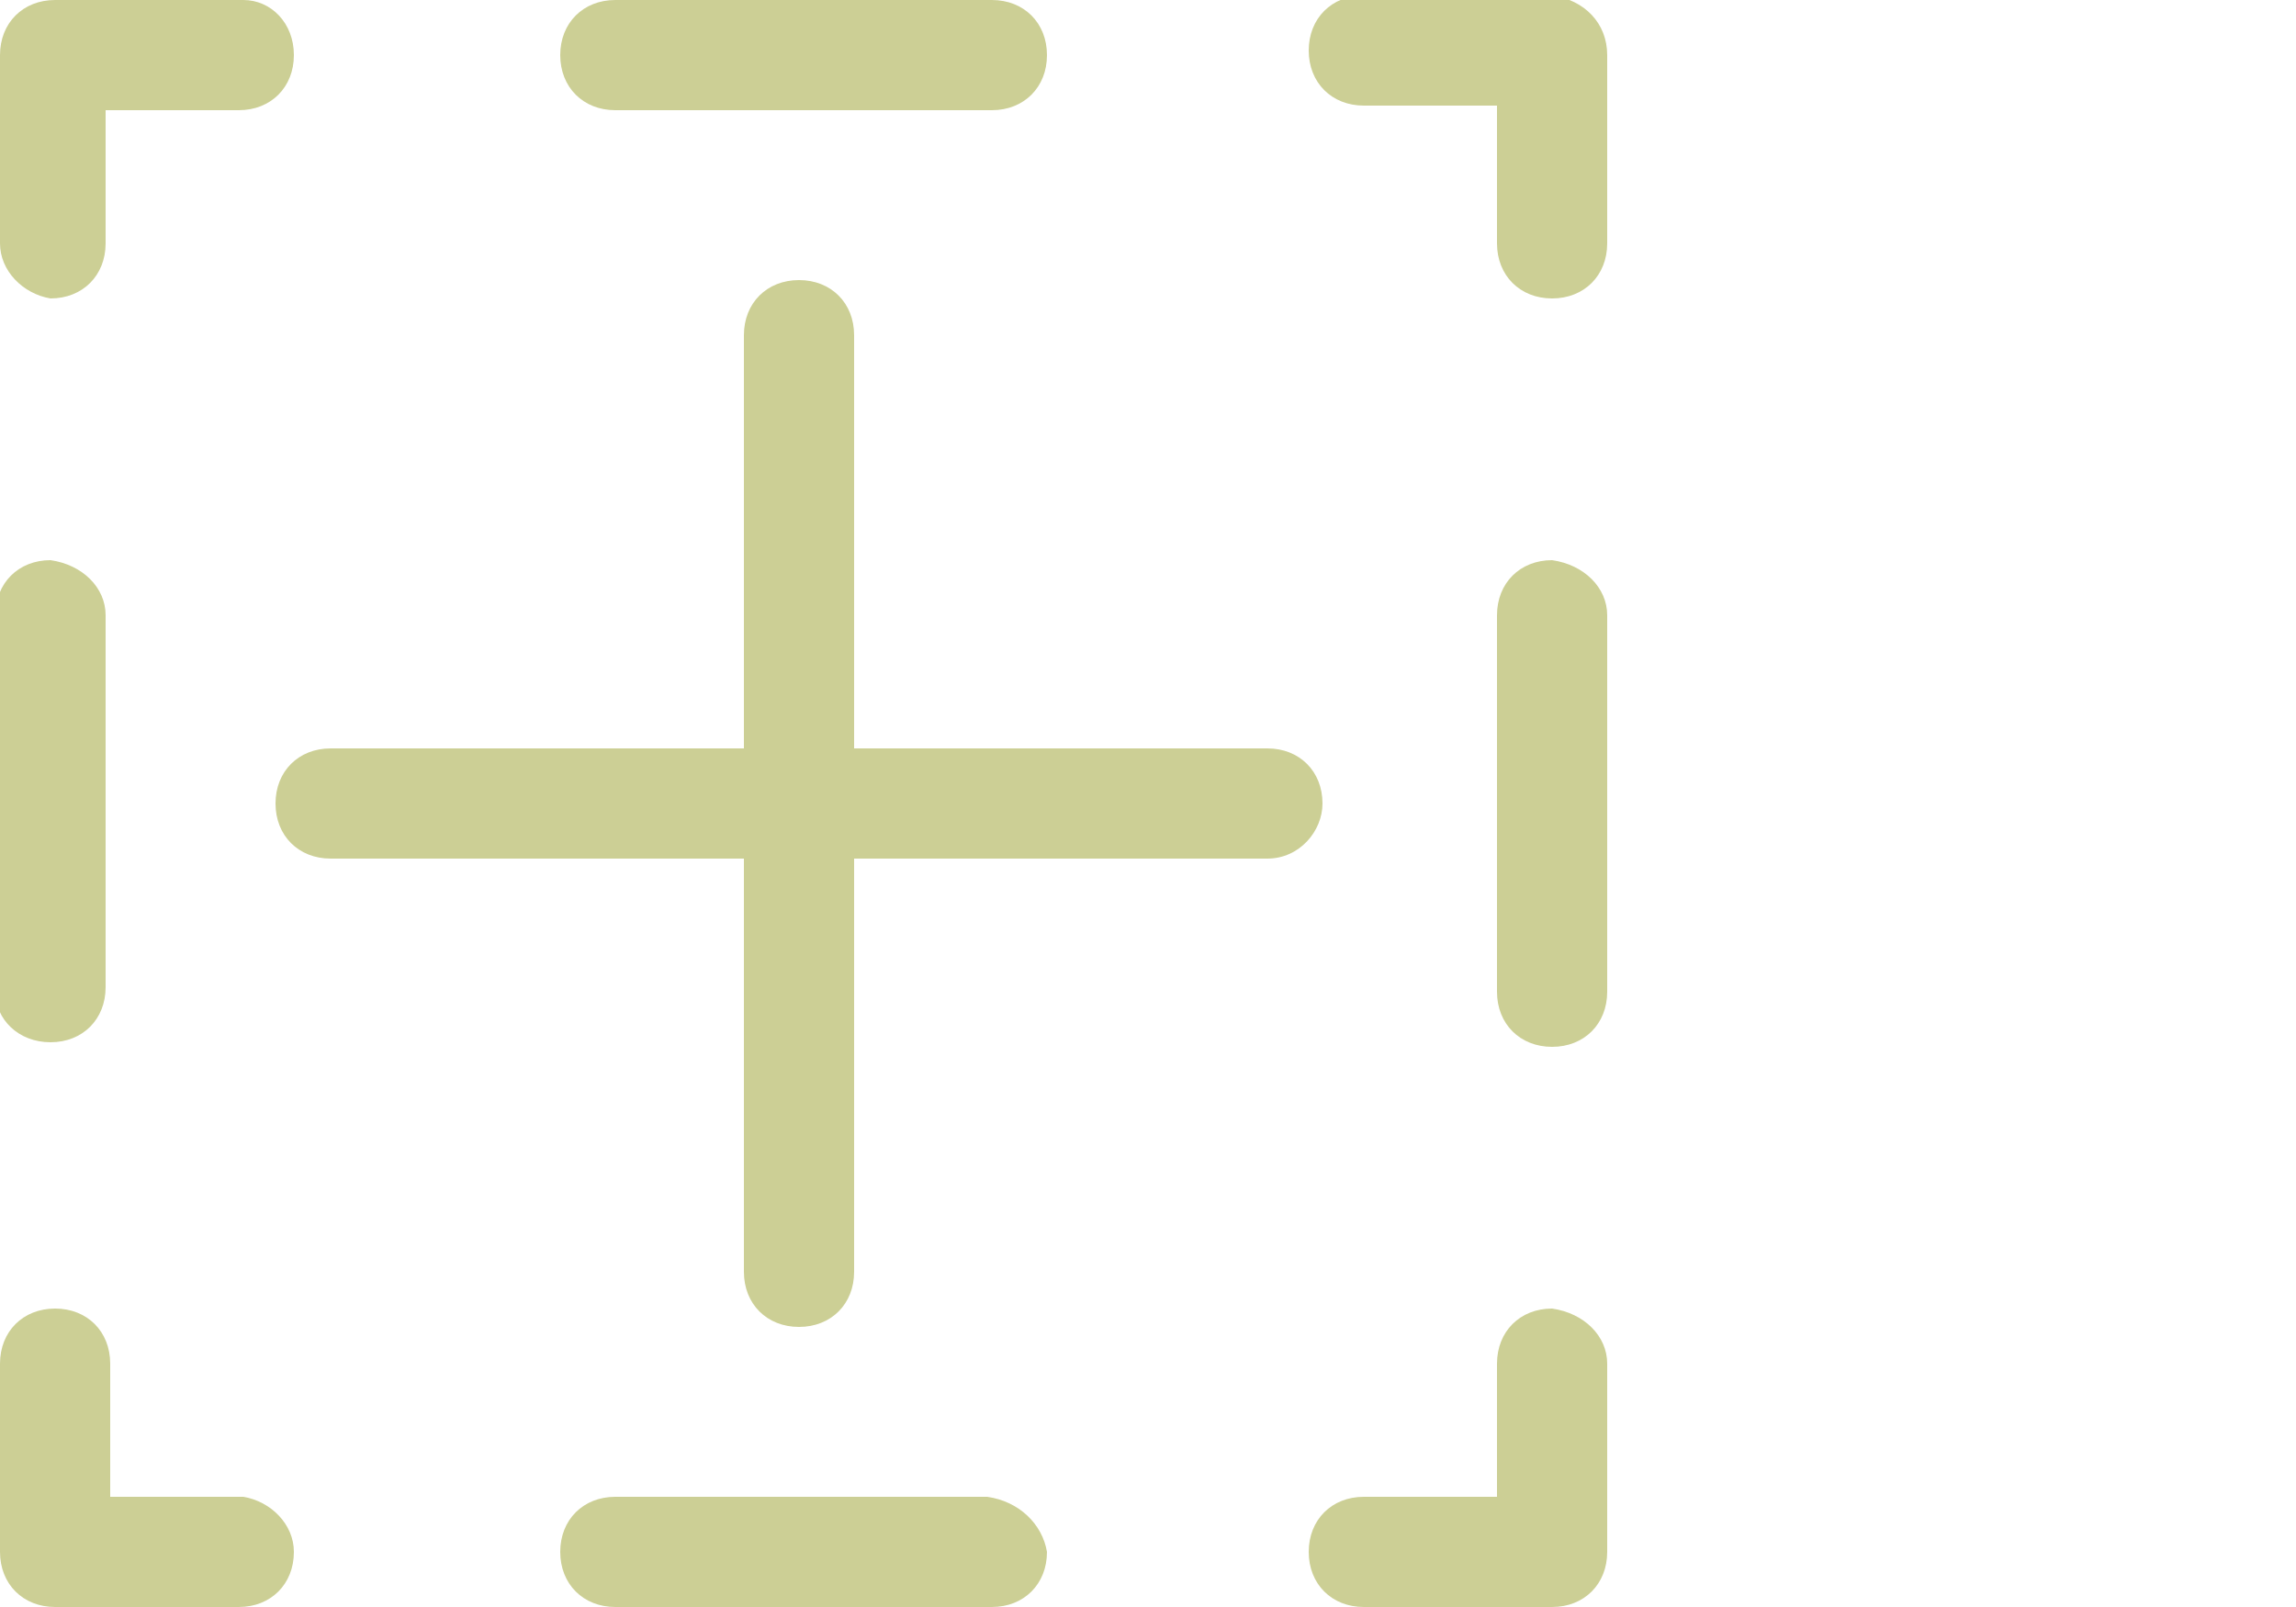
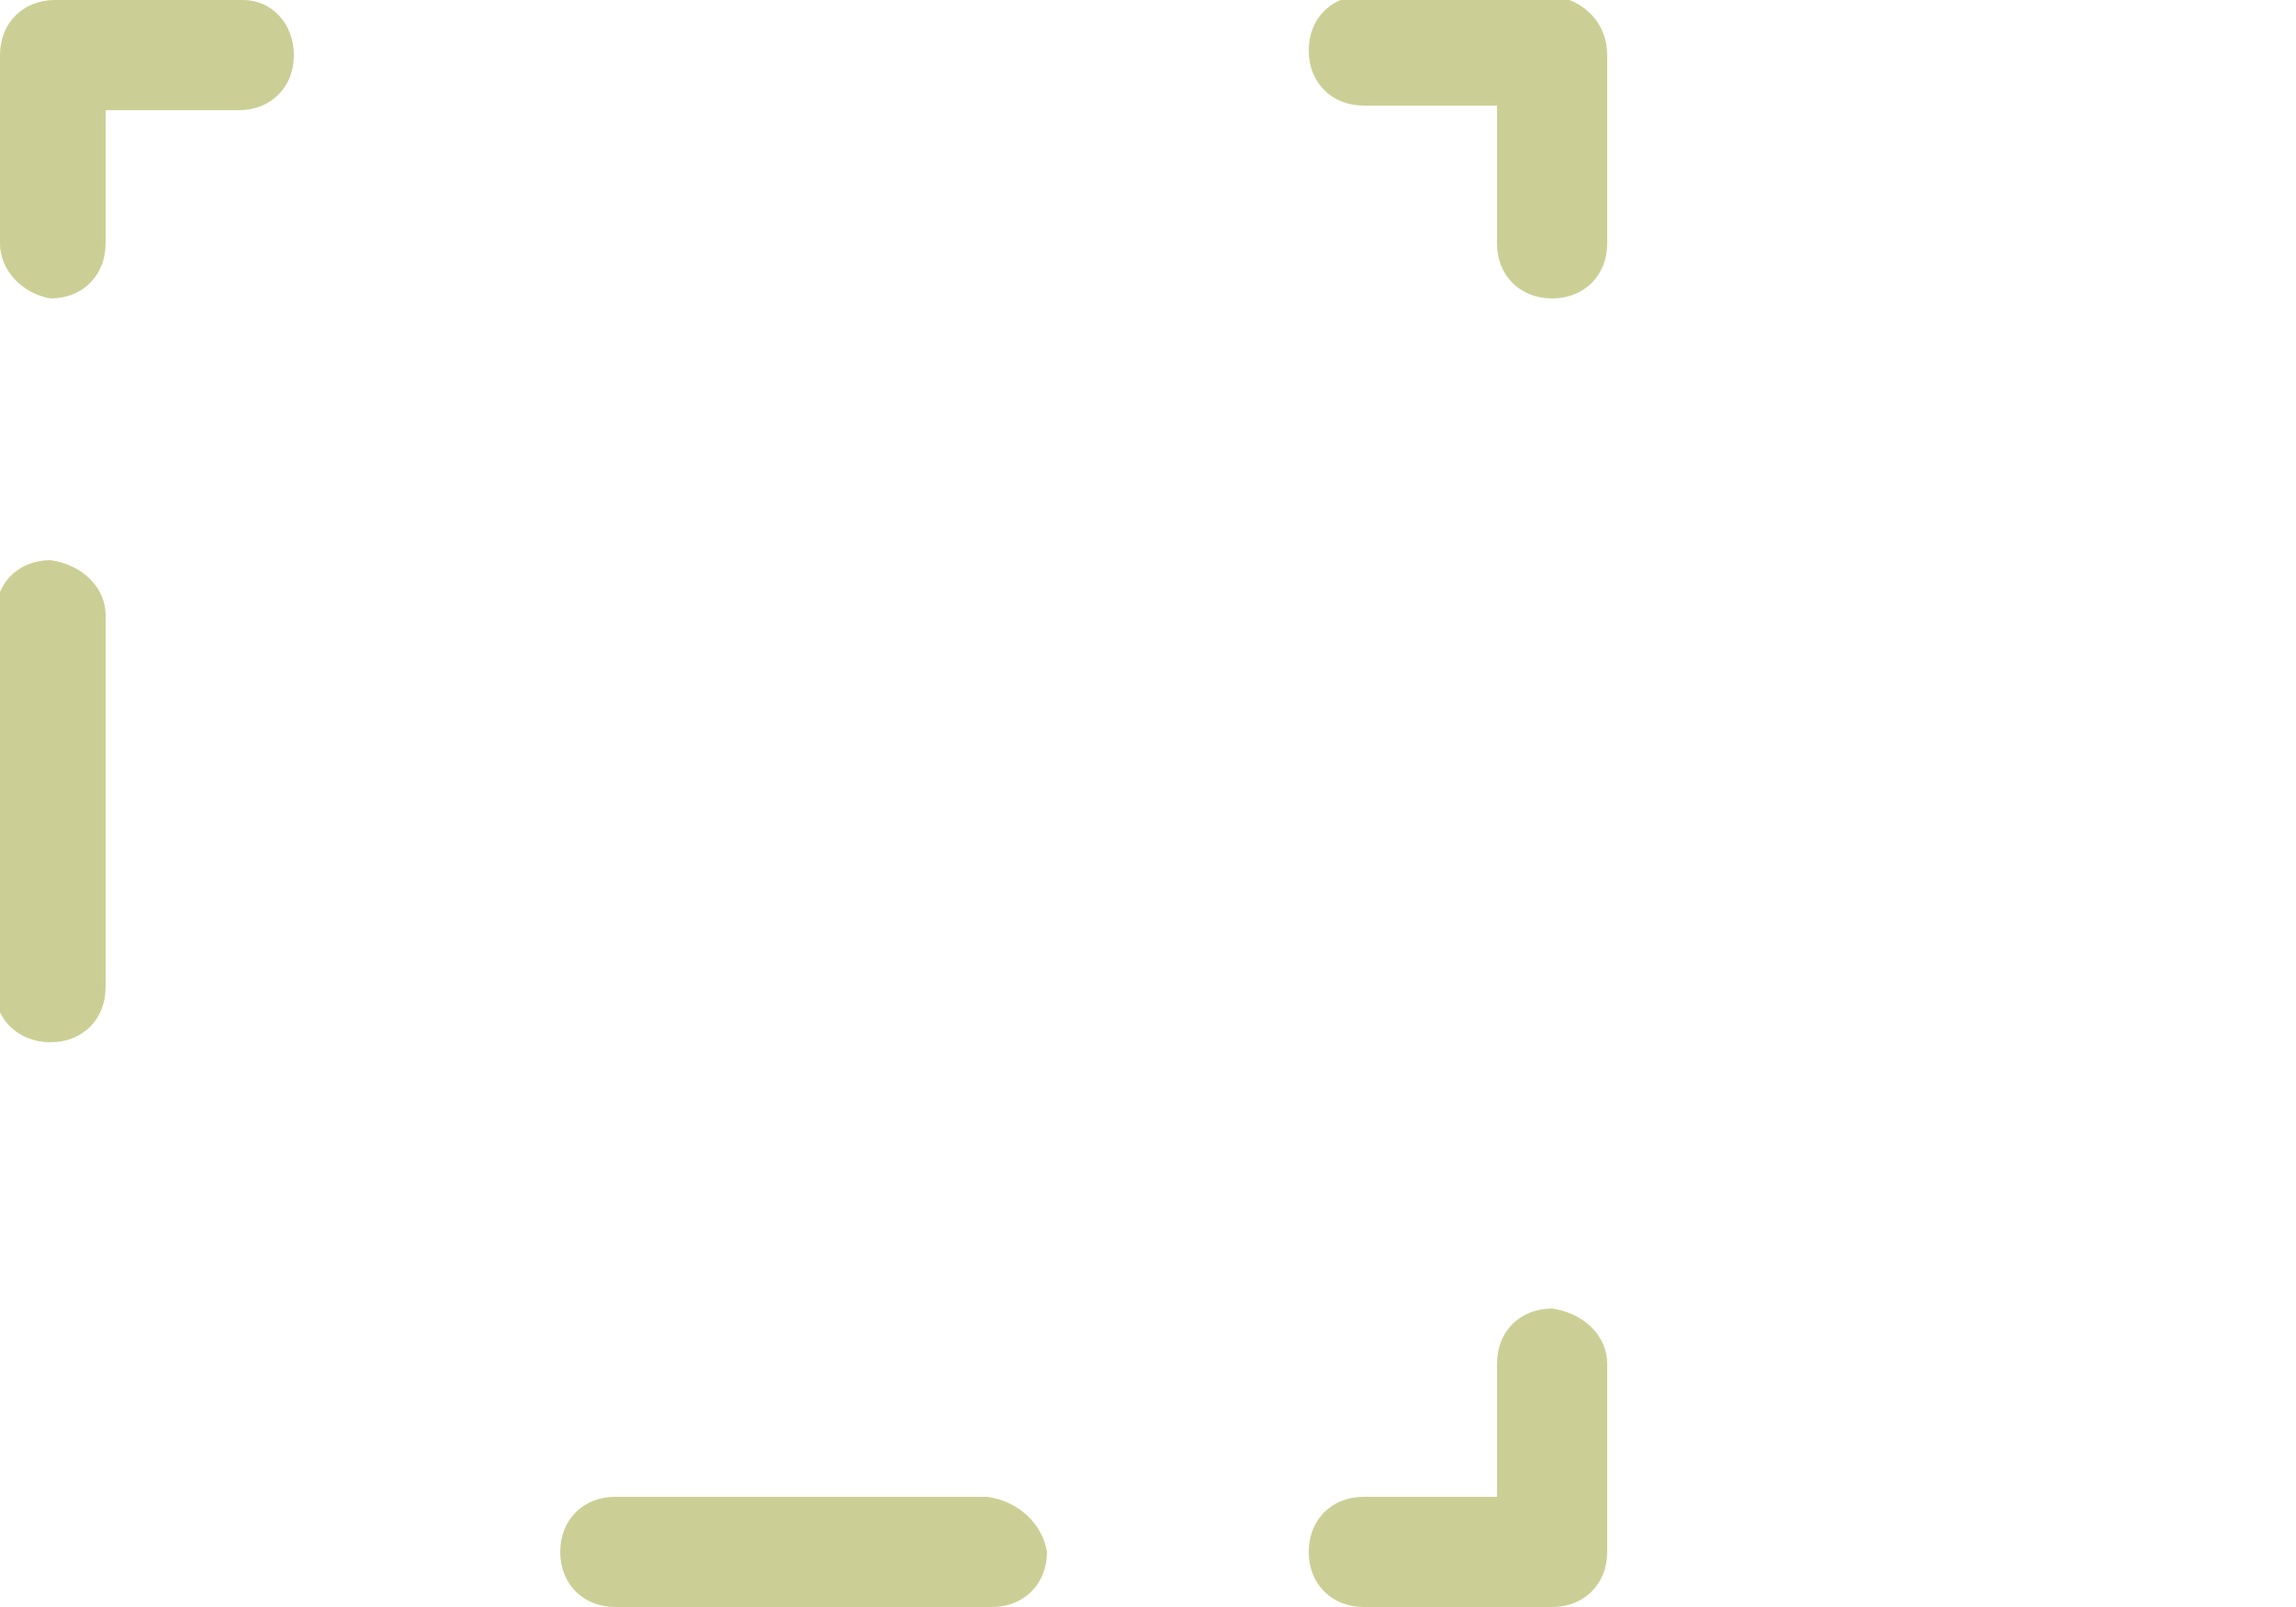
<svg xmlns="http://www.w3.org/2000/svg" version="1.1" id="Livello_1" x="0px" y="0px" viewBox="0 0 50 35" style="enable-background:new 0 0 50 35;" xml:space="preserve">
  <style type="text/css">
	.st0{fill:#CCCF95;}
</style>
  <path class="st0" d="M35,29.7v4.1c0,0.7-0.5,1.2-1.2,1.2h-4.1c-0.7,0-1.2-0.5-1.2-1.2c0-0.7,0.5-1.2,1.2-1.2h2.9v-2.9  c0-0.7,0.5-1.2,1.2-1.2C34.5,28.6,35,29.1,35,29.7" />
  <path class="st0" d="M22.8,33.8c0,0.7-0.5,1.2-1.2,1.2h-8.2c-0.7,0-1.2-0.5-1.2-1.2c0-0.7,0.5-1.2,1.2-1.2h8.1  C22.2,32.7,22.7,33.2,22.8,33.8" />
-   <path class="st0" d="M6.4,33.8c0,0.7-0.5,1.2-1.2,1.2H1.2C0.5,35,0,34.5,0,33.8v-4.1c0-0.7,0.5-1.2,1.2-1.2c0.7,0,1.2,0.5,1.2,1.2  v2.9h2.9C5.9,32.7,6.4,33.2,6.4,33.8" />
  <path class="st0" d="M2.3,13.4v8.1c0,0.7-0.5,1.2-1.2,1.2c-0.7,0-1.2-0.5-1.2-1.1v-8.2c0-0.7,0.5-1.2,1.2-1.2  C1.8,12.3,2.3,12.8,2.3,13.4" />
  <path class="st0" d="M6.4,1.2c0,0.7-0.5,1.2-1.2,1.2H2.3v2.9c0,0.7-0.5,1.2-1.2,1.2C0.5,6.4,0,5.9,0,5.3V1.2C0,0.5,0.5,0,1.2,0h4.1  C5.9,0,6.4,0.5,6.4,1.2" />
-   <path class="st0" d="M22.8,1.2c0,0.7-0.5,1.2-1.2,1.2h-8.2c-0.7,0-1.2-0.5-1.2-1.2c0-0.7,0.5-1.2,1.2-1.2h8.2  C22.3,0,22.8,0.5,22.8,1.2" />
  <path class="st0" d="M35,1.2v4.1c0,0.7-0.5,1.2-1.2,1.2c-0.7,0-1.2-0.5-1.2-1.2V2.3h-2.9c-0.7,0-1.2-0.5-1.2-1.2  c0-0.7,0.5-1.2,1.2-1.2h4.1C34.5,0,35,0.5,35,1.2" />
-   <path class="st0" d="M35,13.4v8.2c0,0.7-0.5,1.2-1.2,1.2c-0.7,0-1.2-0.5-1.2-1.2v-8.2c0-0.7,0.5-1.2,1.2-1.2  C34.5,12.3,35,12.8,35,13.4" />
-   <path class="st0" d="M28.8,17.5c0,0.6-0.5,1.2-1.2,1.2h-9v9c0,0.7-0.5,1.2-1.2,1.2s-1.2-0.5-1.2-1.2v-9h-9c-0.7,0-1.2-0.5-1.2-1.2  c0-0.7,0.5-1.2,1.2-1.2h9v-9c0-0.7,0.5-1.2,1.2-1.2s1.2,0.5,1.2,1.2v9h9C28.3,16.3,28.8,16.8,28.8,17.5" />
</svg>